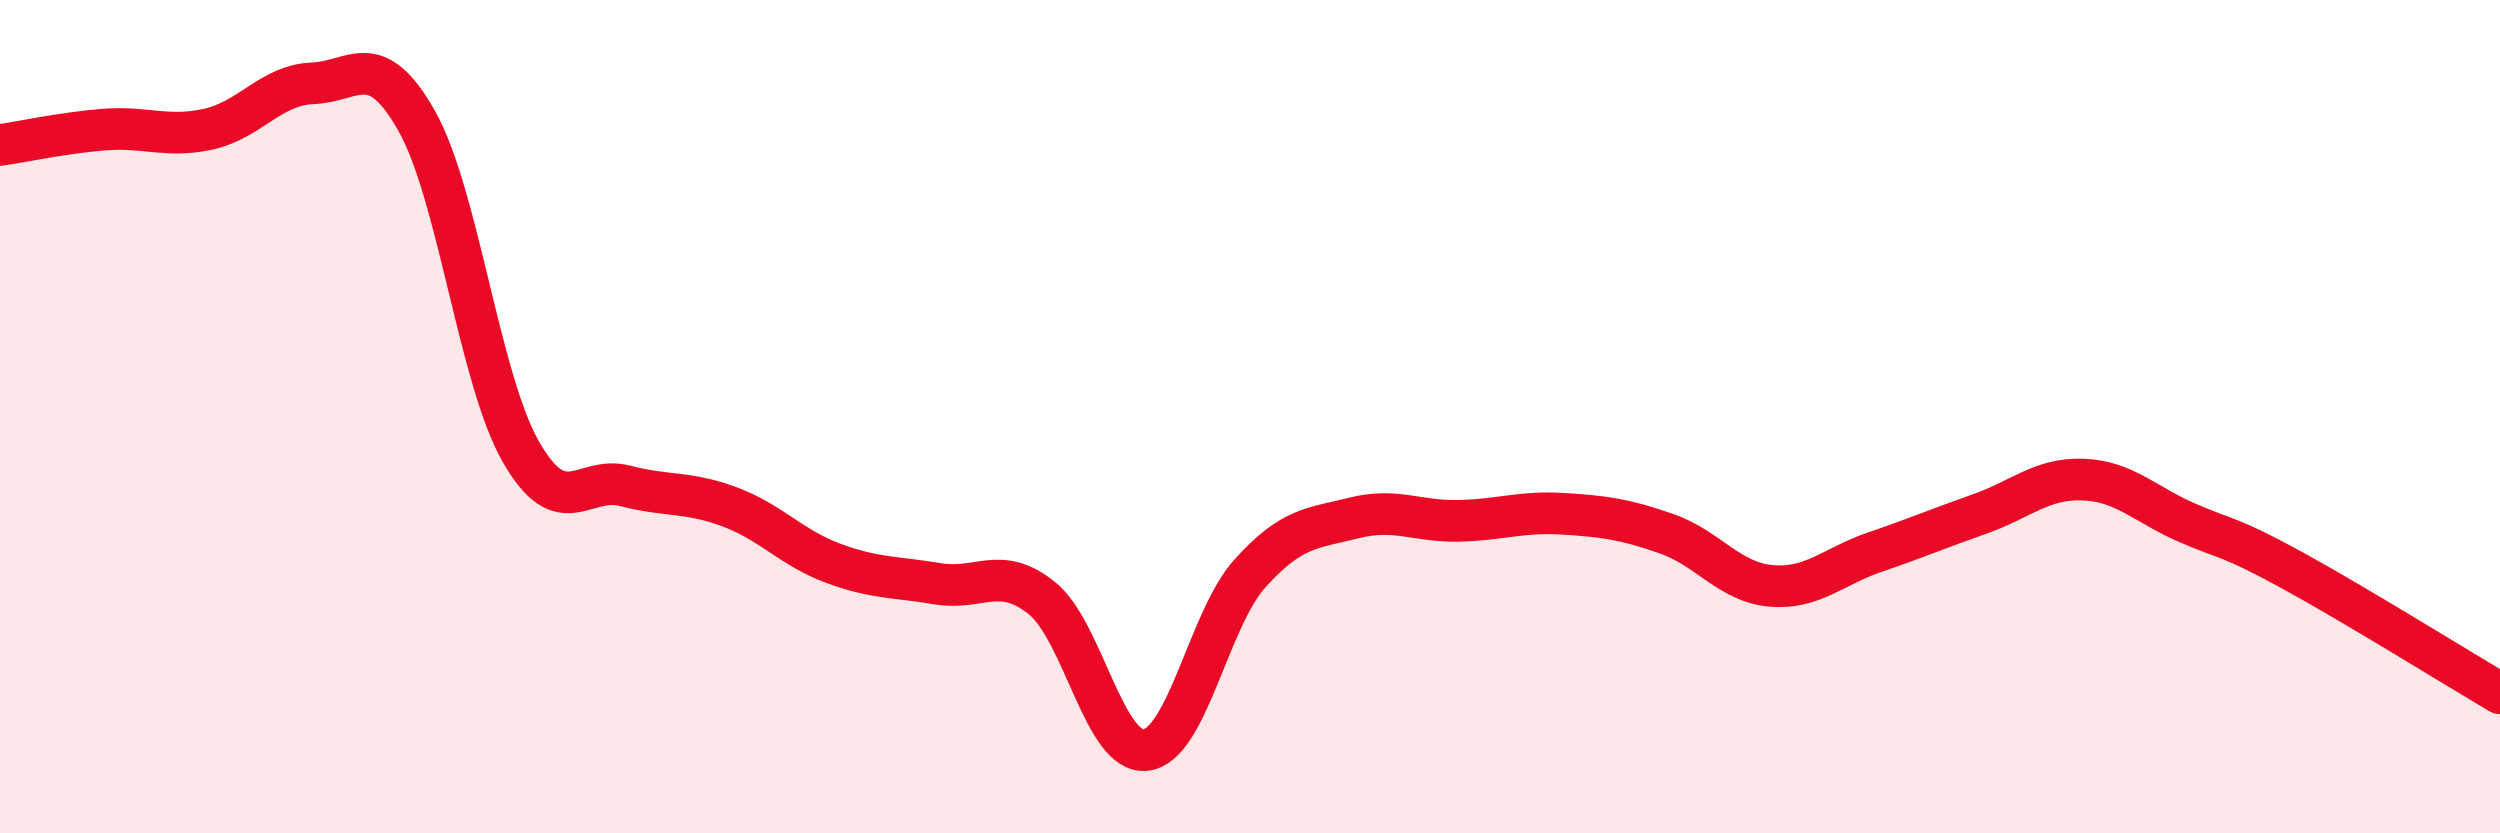
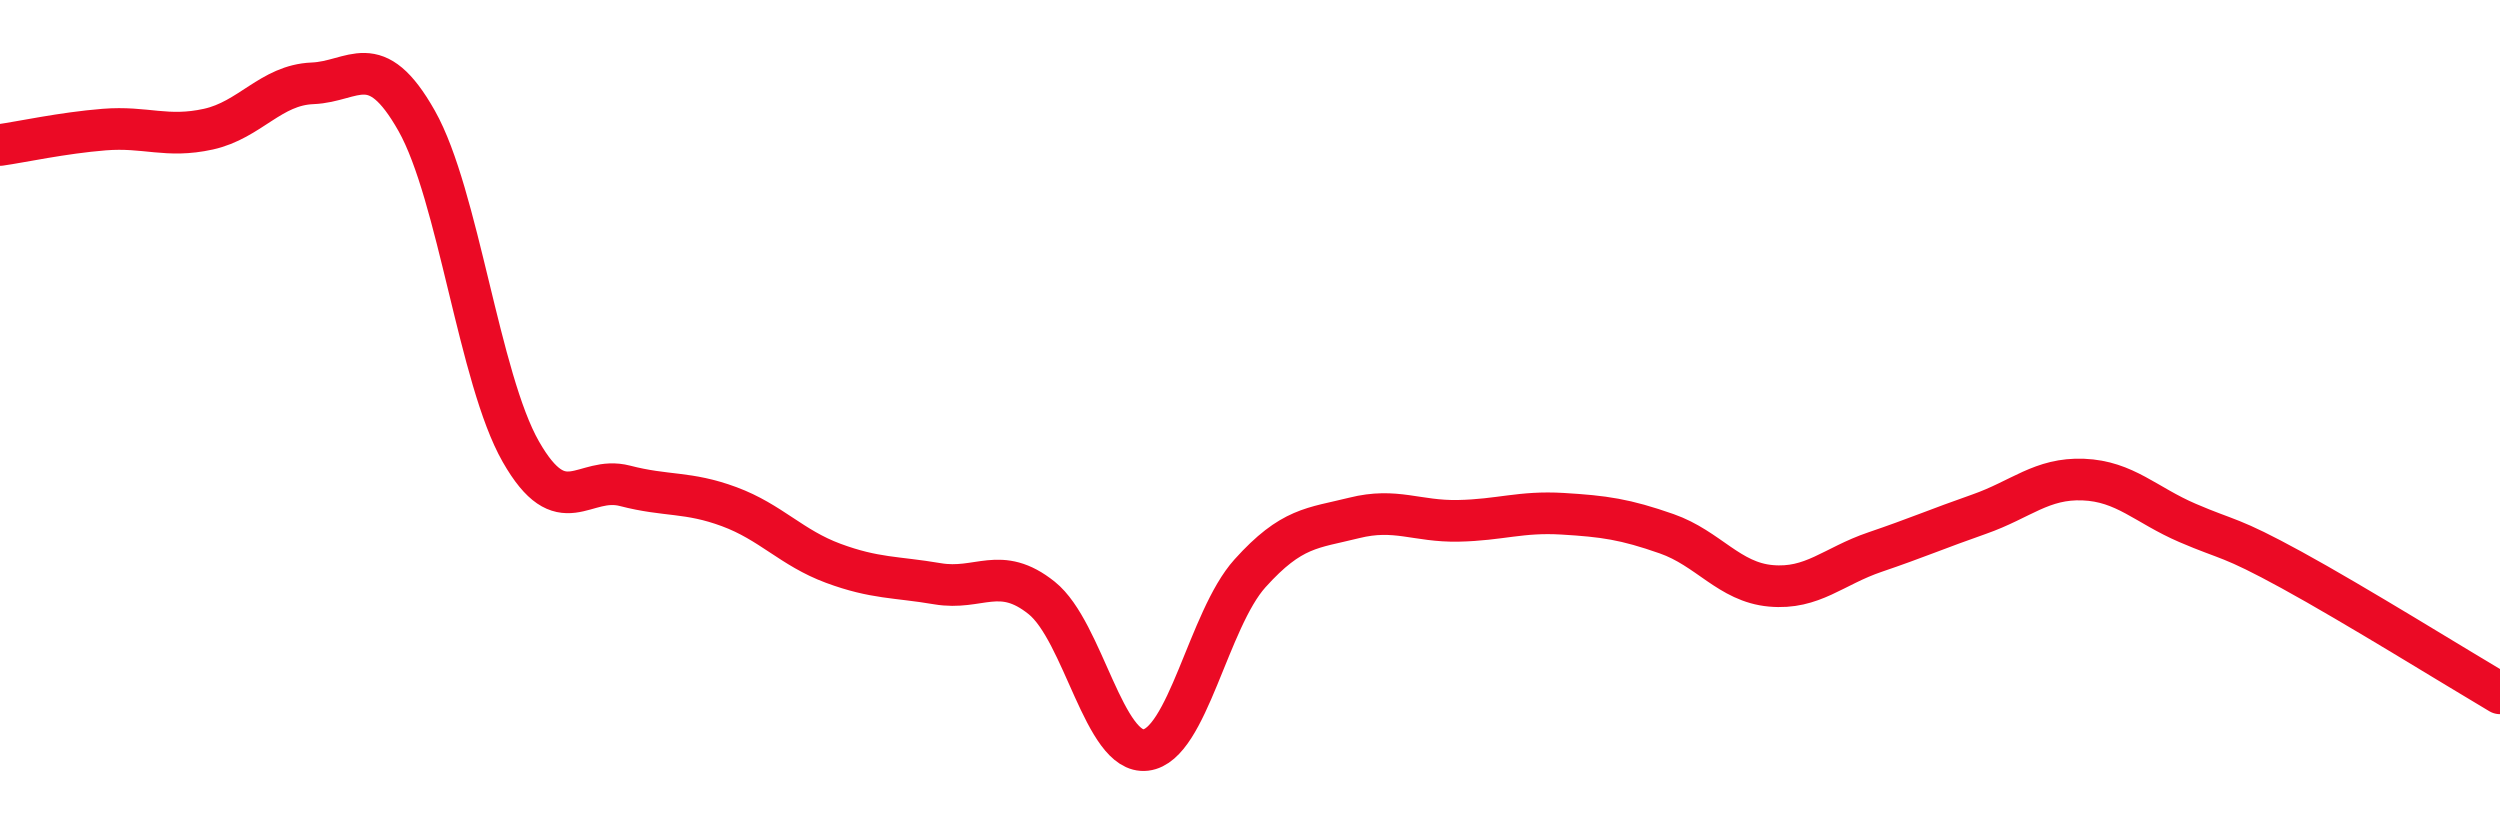
<svg xmlns="http://www.w3.org/2000/svg" width="60" height="20" viewBox="0 0 60 20">
-   <path d="M 0,3.48 C 0.5,3.41 1.5,3.19 2.5,3.11 C 3.5,3.03 4,3.32 5,3.1 C 6,2.88 6.5,2.04 7.5,2 C 8.5,1.96 9,1.13 10,2.9 C 11,4.67 11.5,9.09 12.5,10.84 C 13.5,12.59 14,11.4 15,11.66 C 16,11.92 16.5,11.79 17.5,12.16 C 18.5,12.53 19,13.15 20,13.52 C 21,13.89 21.5,13.84 22.5,14.01 C 23.5,14.18 24,13.55 25,14.35 C 26,15.15 26.5,18.12 27.5,18 C 28.5,17.88 29,14.87 30,13.76 C 31,12.65 31.5,12.68 32.5,12.43 C 33.5,12.18 34,12.52 35,12.5 C 36,12.48 36.5,12.27 37.5,12.33 C 38.5,12.39 39,12.46 40,12.81 C 41,13.16 41.5,13.97 42.5,14.06 C 43.5,14.15 44,13.59 45,13.25 C 46,12.91 46.5,12.69 47.5,12.34 C 48.5,11.99 49,11.47 50,11.51 C 51,11.55 51.5,12.12 52.5,12.55 C 53.5,12.98 53.5,12.86 55,13.68 C 56.5,14.5 59,16.05 60,16.64L60 20L0 20Z" fill="#EB0A25" opacity="0.1" stroke-linecap="round" stroke-linejoin="round" />
  <path d="M 0,3.48 C 0.5,3.41 1.5,3.19 2.5,3.11 C 3.5,3.03 4,3.32 5,3.1 C 6,2.88 6.5,2.04 7.5,2 C 8.5,1.96 9,1.13 10,2.9 C 11,4.67 11.5,9.09 12.5,10.84 C 13.5,12.59 14,11.4 15,11.66 C 16,11.92 16.5,11.79 17.5,12.16 C 18.5,12.53 19,13.15 20,13.52 C 21,13.89 21.5,13.84 22.5,14.01 C 23.5,14.18 24,13.55 25,14.35 C 26,15.15 26.5,18.12 27.5,18 C 28.5,17.88 29,14.87 30,13.76 C 31,12.65 31.5,12.68 32.5,12.43 C 33.5,12.18 34,12.52 35,12.5 C 36,12.48 36.5,12.27 37.5,12.33 C 38.5,12.39 39,12.46 40,12.81 C 41,13.16 41.5,13.97 42.5,14.06 C 43.5,14.15 44,13.59 45,13.25 C 46,12.91 46.5,12.69 47.5,12.34 C 48.5,11.99 49,11.47 50,11.51 C 51,11.55 51.5,12.12 52.5,12.55 C 53.5,12.98 53.5,12.86 55,13.68 C 56.5,14.5 59,16.05 60,16.64" stroke="#EB0A25" stroke-width="1" fill="none" stroke-linecap="round" stroke-linejoin="round" />
</svg>